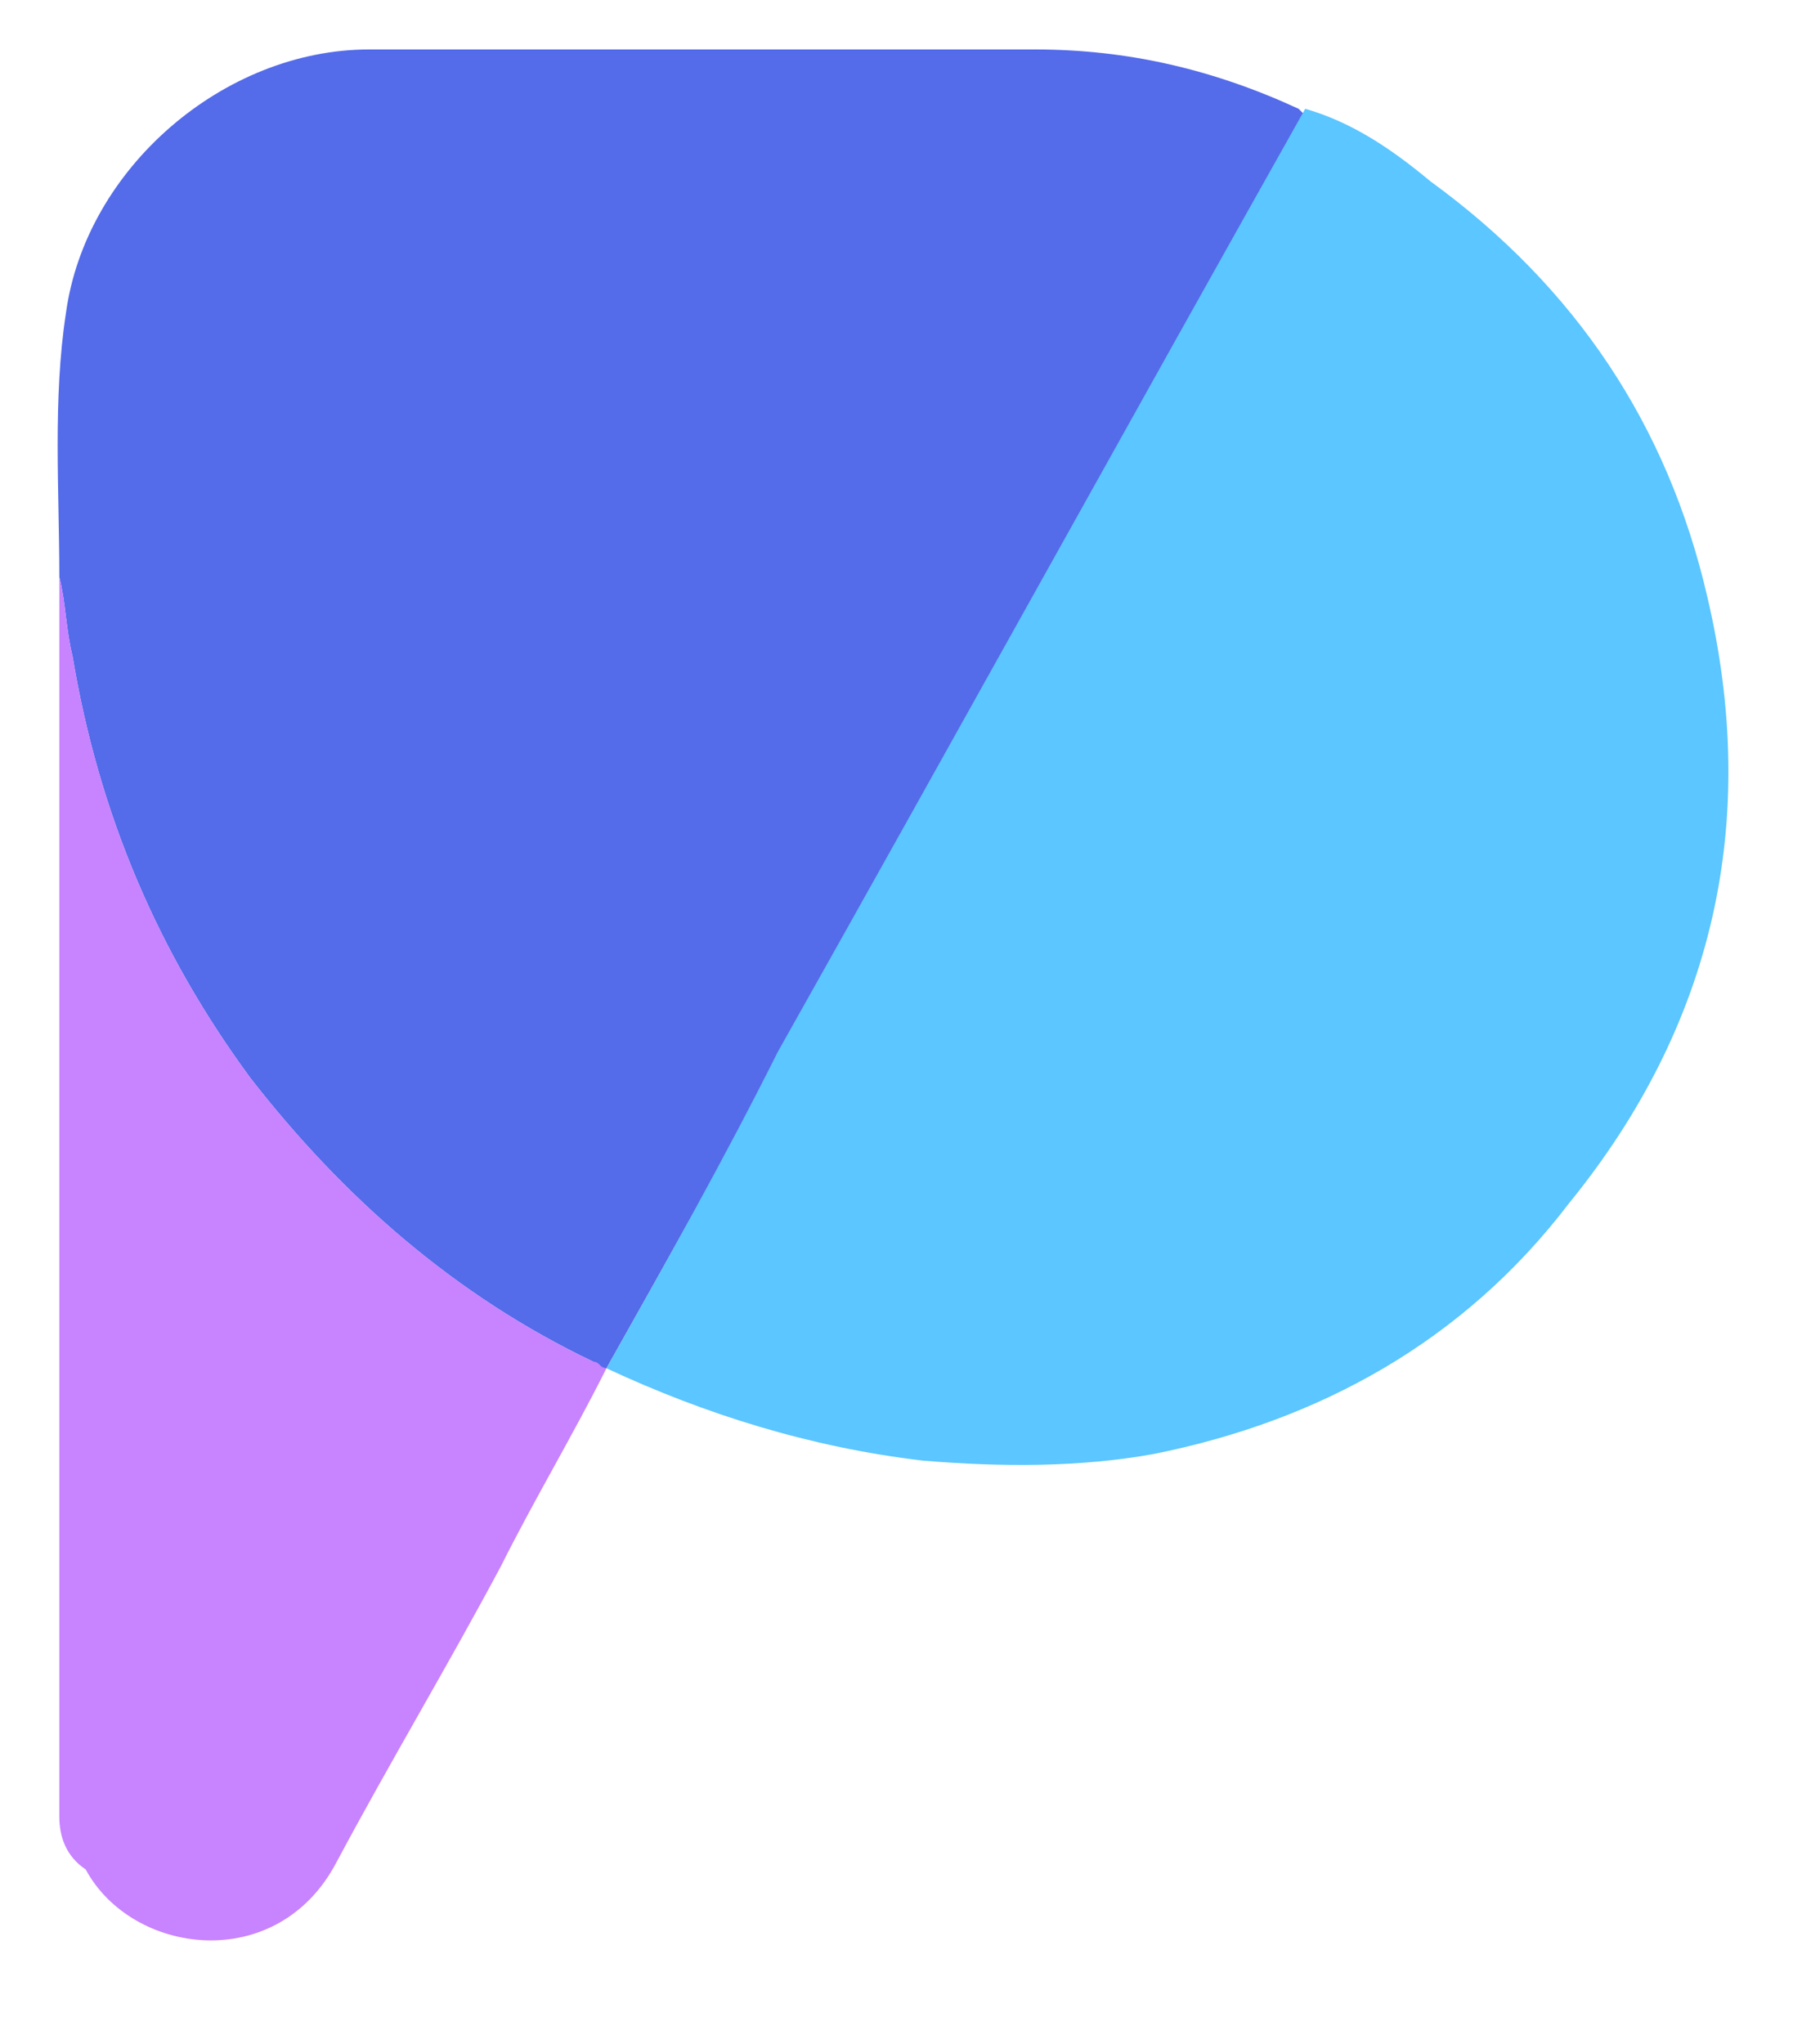
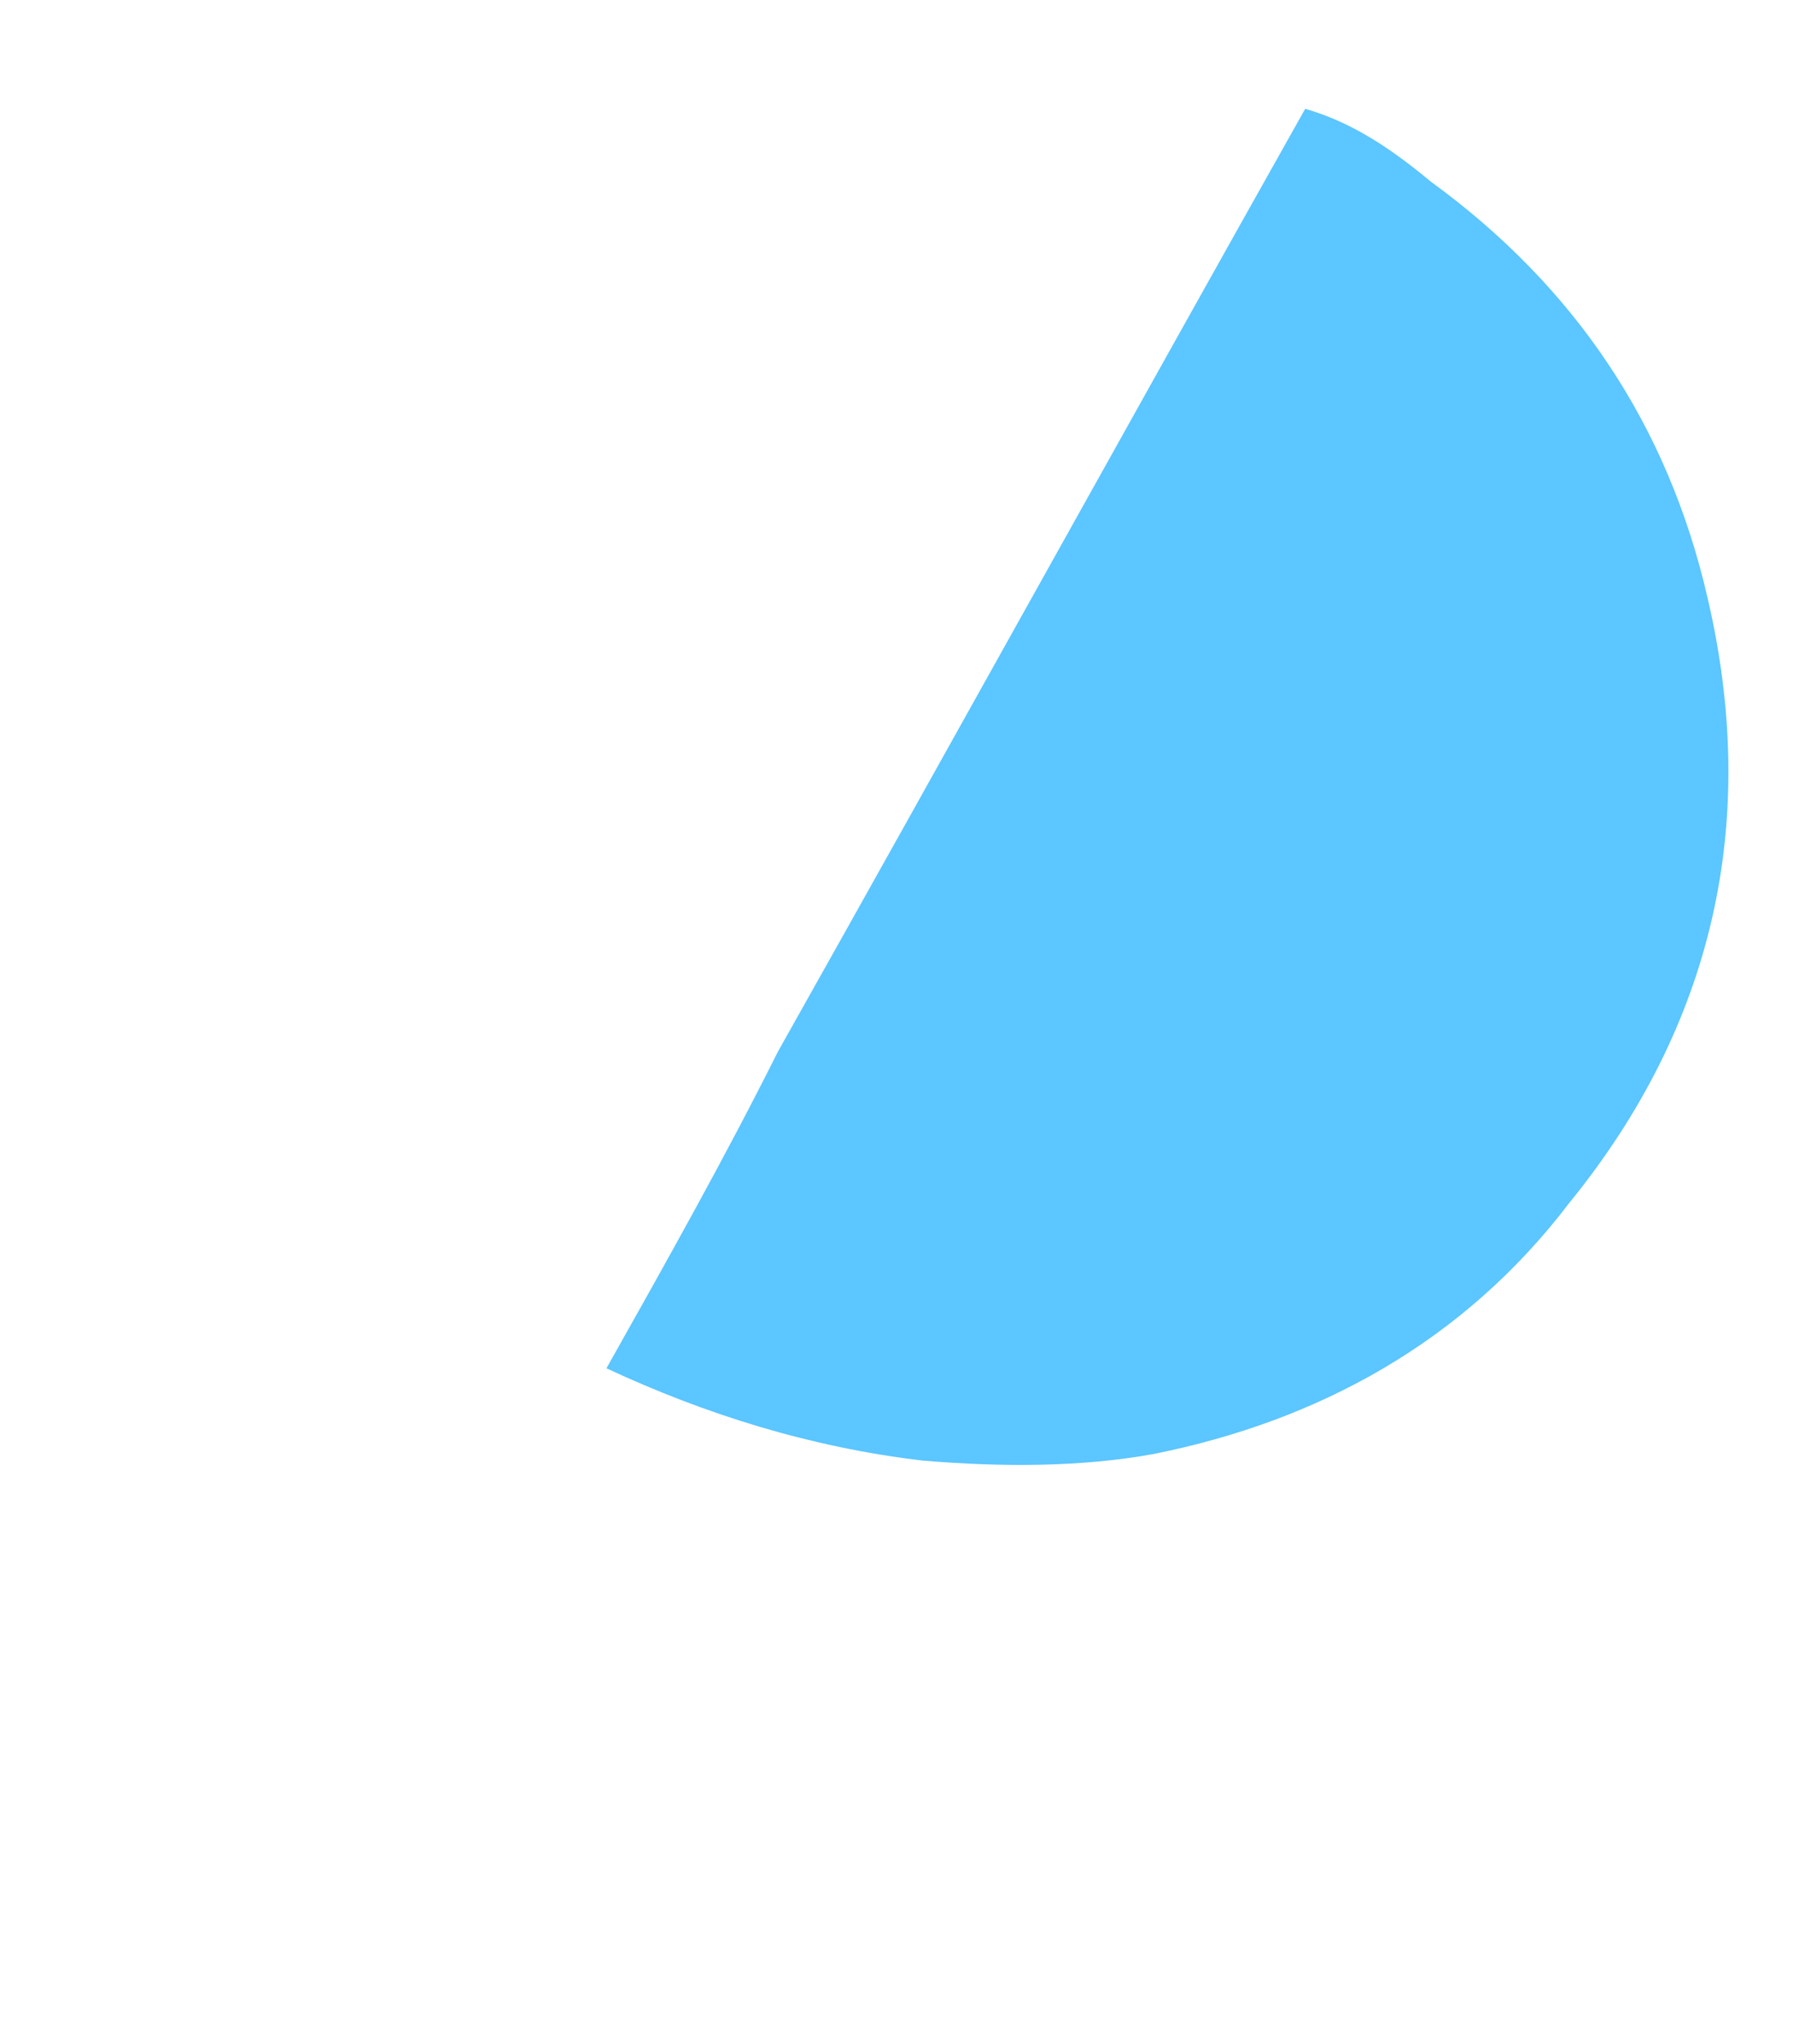
<svg xmlns="http://www.w3.org/2000/svg" version="1.1" id="Layer_1" x="0px" y="0px" viewBox="0 0 27.2 31" style="enable-background:new 0 0 27.2 31;" xml:space="preserve">
  <style type="text/css">
	.st0{fill-rule:evenodd;clip-rule:evenodd;fill:#546BEA;}
	.st1{fill-rule:evenodd;clip-rule:evenodd;fill:#5BC6FF;}
	.st2{fill-rule:evenodd;clip-rule:evenodd;fill:#C883FF;}
</style>
  <g id="Final">
    <g id="Sign-in-2" transform="translate(-28, -70)">
      <g id="Header_x2F_03_x2F_Light" transform="translate(28, 70)">
        <g id="Group-3" transform="translate(0.45, 0.45)">
          <g id="Group-7" transform="translate(0.45, 0.3)">
-             <path id="Fill-1" class="st0" d="M8.3,20C8.3,20,8.3,20,8.3,20c-0.1,0-0.2-0.1-0.2-0.1c-2.1-1-3.8-2.5-5.2-4.3       c-1.4-1.9-2.3-4-2.7-6.4C0.1,8.8,0.1,8.4,0,8c0-1.3-0.1-2.7,0.1-4c0.3-2.2,2.4-4,4.6-4c3.4,0,6.7,0,10.1,0c1.4,0,2.7,0.3,4,0.9       c0,0,0.1,0.1,0.1,0.1c-2.7,4.8-5.3,9.5-8,14.3C10.1,16.8,9.2,18.4,8.3,20" />
            <path id="Fill-3" class="st1" d="M8.3,20c0.9-1.6,1.8-3.2,2.6-4.8c2.7-4.8,5.3-9.5,8-14.3c0.7,0.2,1.3,0.6,1.9,1.1       C23,3.6,24.4,5.7,25,8.3c0.8,3.4,0.1,6.5-2.1,9.2c-1.6,2.1-3.8,3.3-6.3,3.8c-1.1,0.2-2.3,0.2-3.5,0.1       C11.4,21.2,9.8,20.7,8.3,20" />
-             <path id="Fill-5" class="st2" d="M0,8c0.1,0.4,0.1,0.8,0.2,1.2c0.4,2.4,1.3,4.5,2.7,6.4c1.4,1.8,3.1,3.3,5.2,4.3       c0.1,0,0.1,0.1,0.2,0.1c-0.5,1-1.1,2-1.6,3c-0.8,1.5-1.7,3-2.5,4.5c-0.9,1.7-3.1,1.4-3.8,0.1C0.1,27.4,0,27.1,0,26.8       c0-0.1,0-0.3,0-0.4c0-6,0-12,0-18C0,8.2,0,8.1,0,8" />
          </g>
        </g>
      </g>
    </g>
  </g>
</svg>